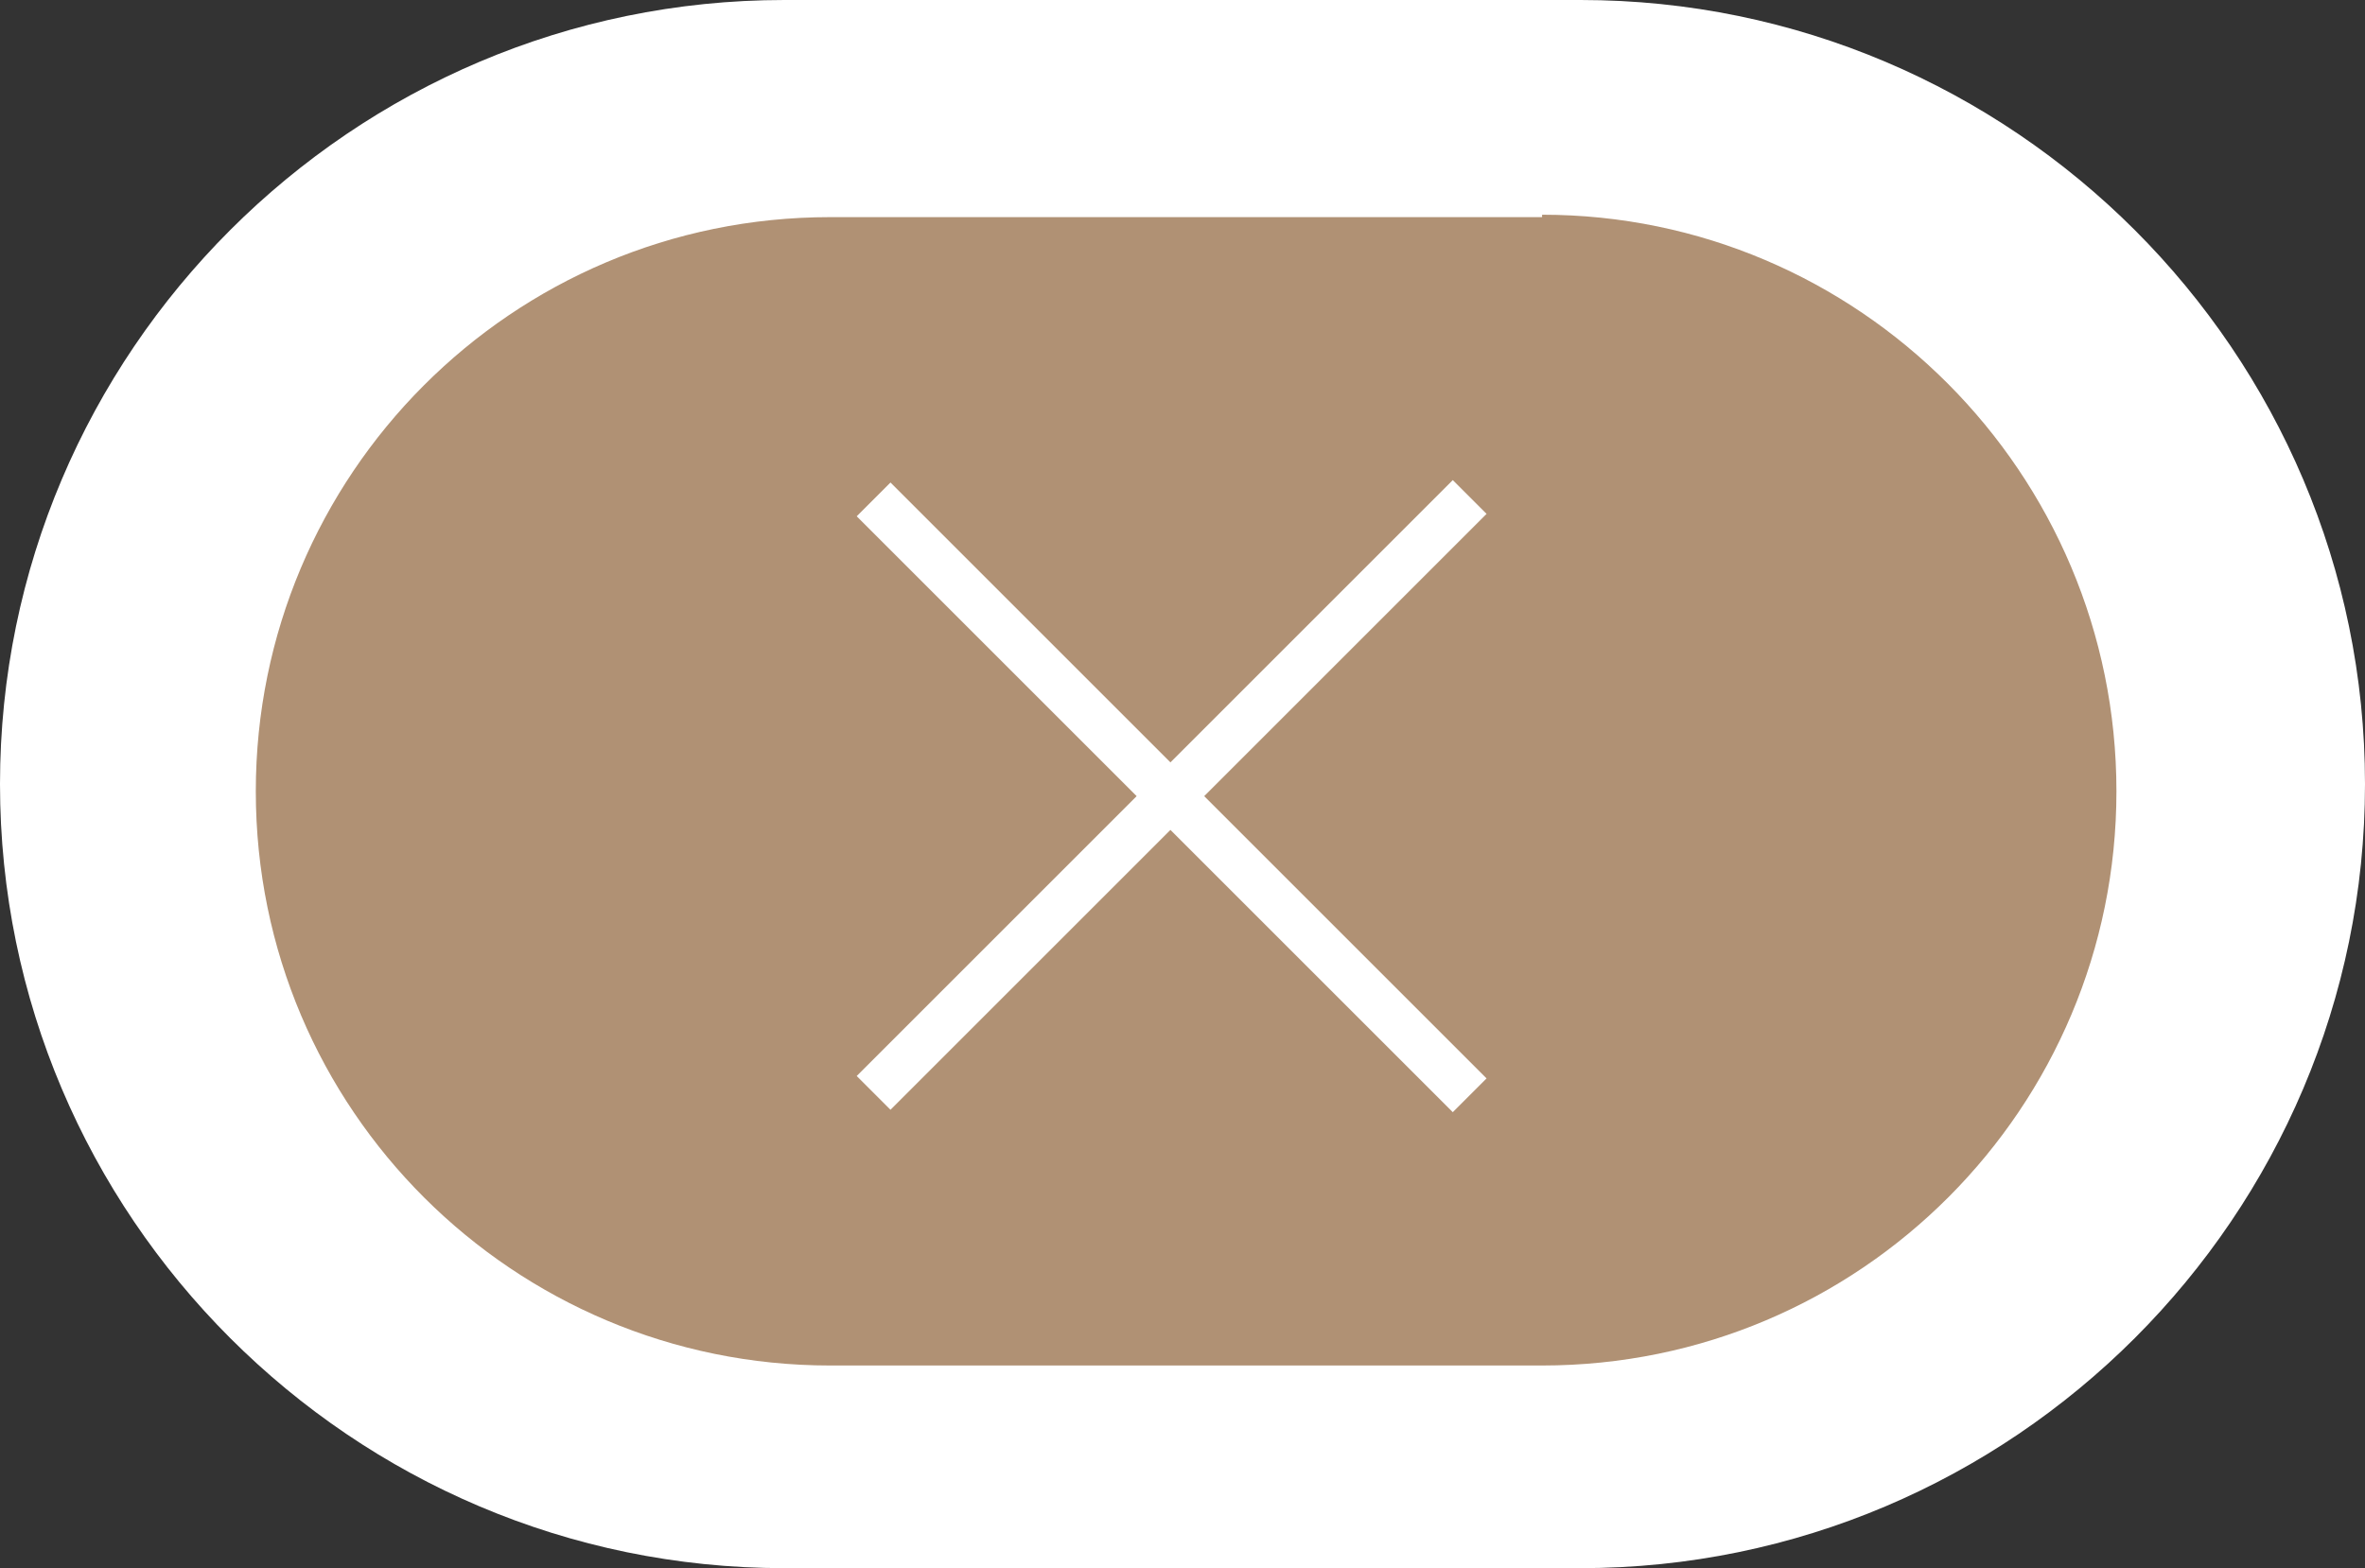
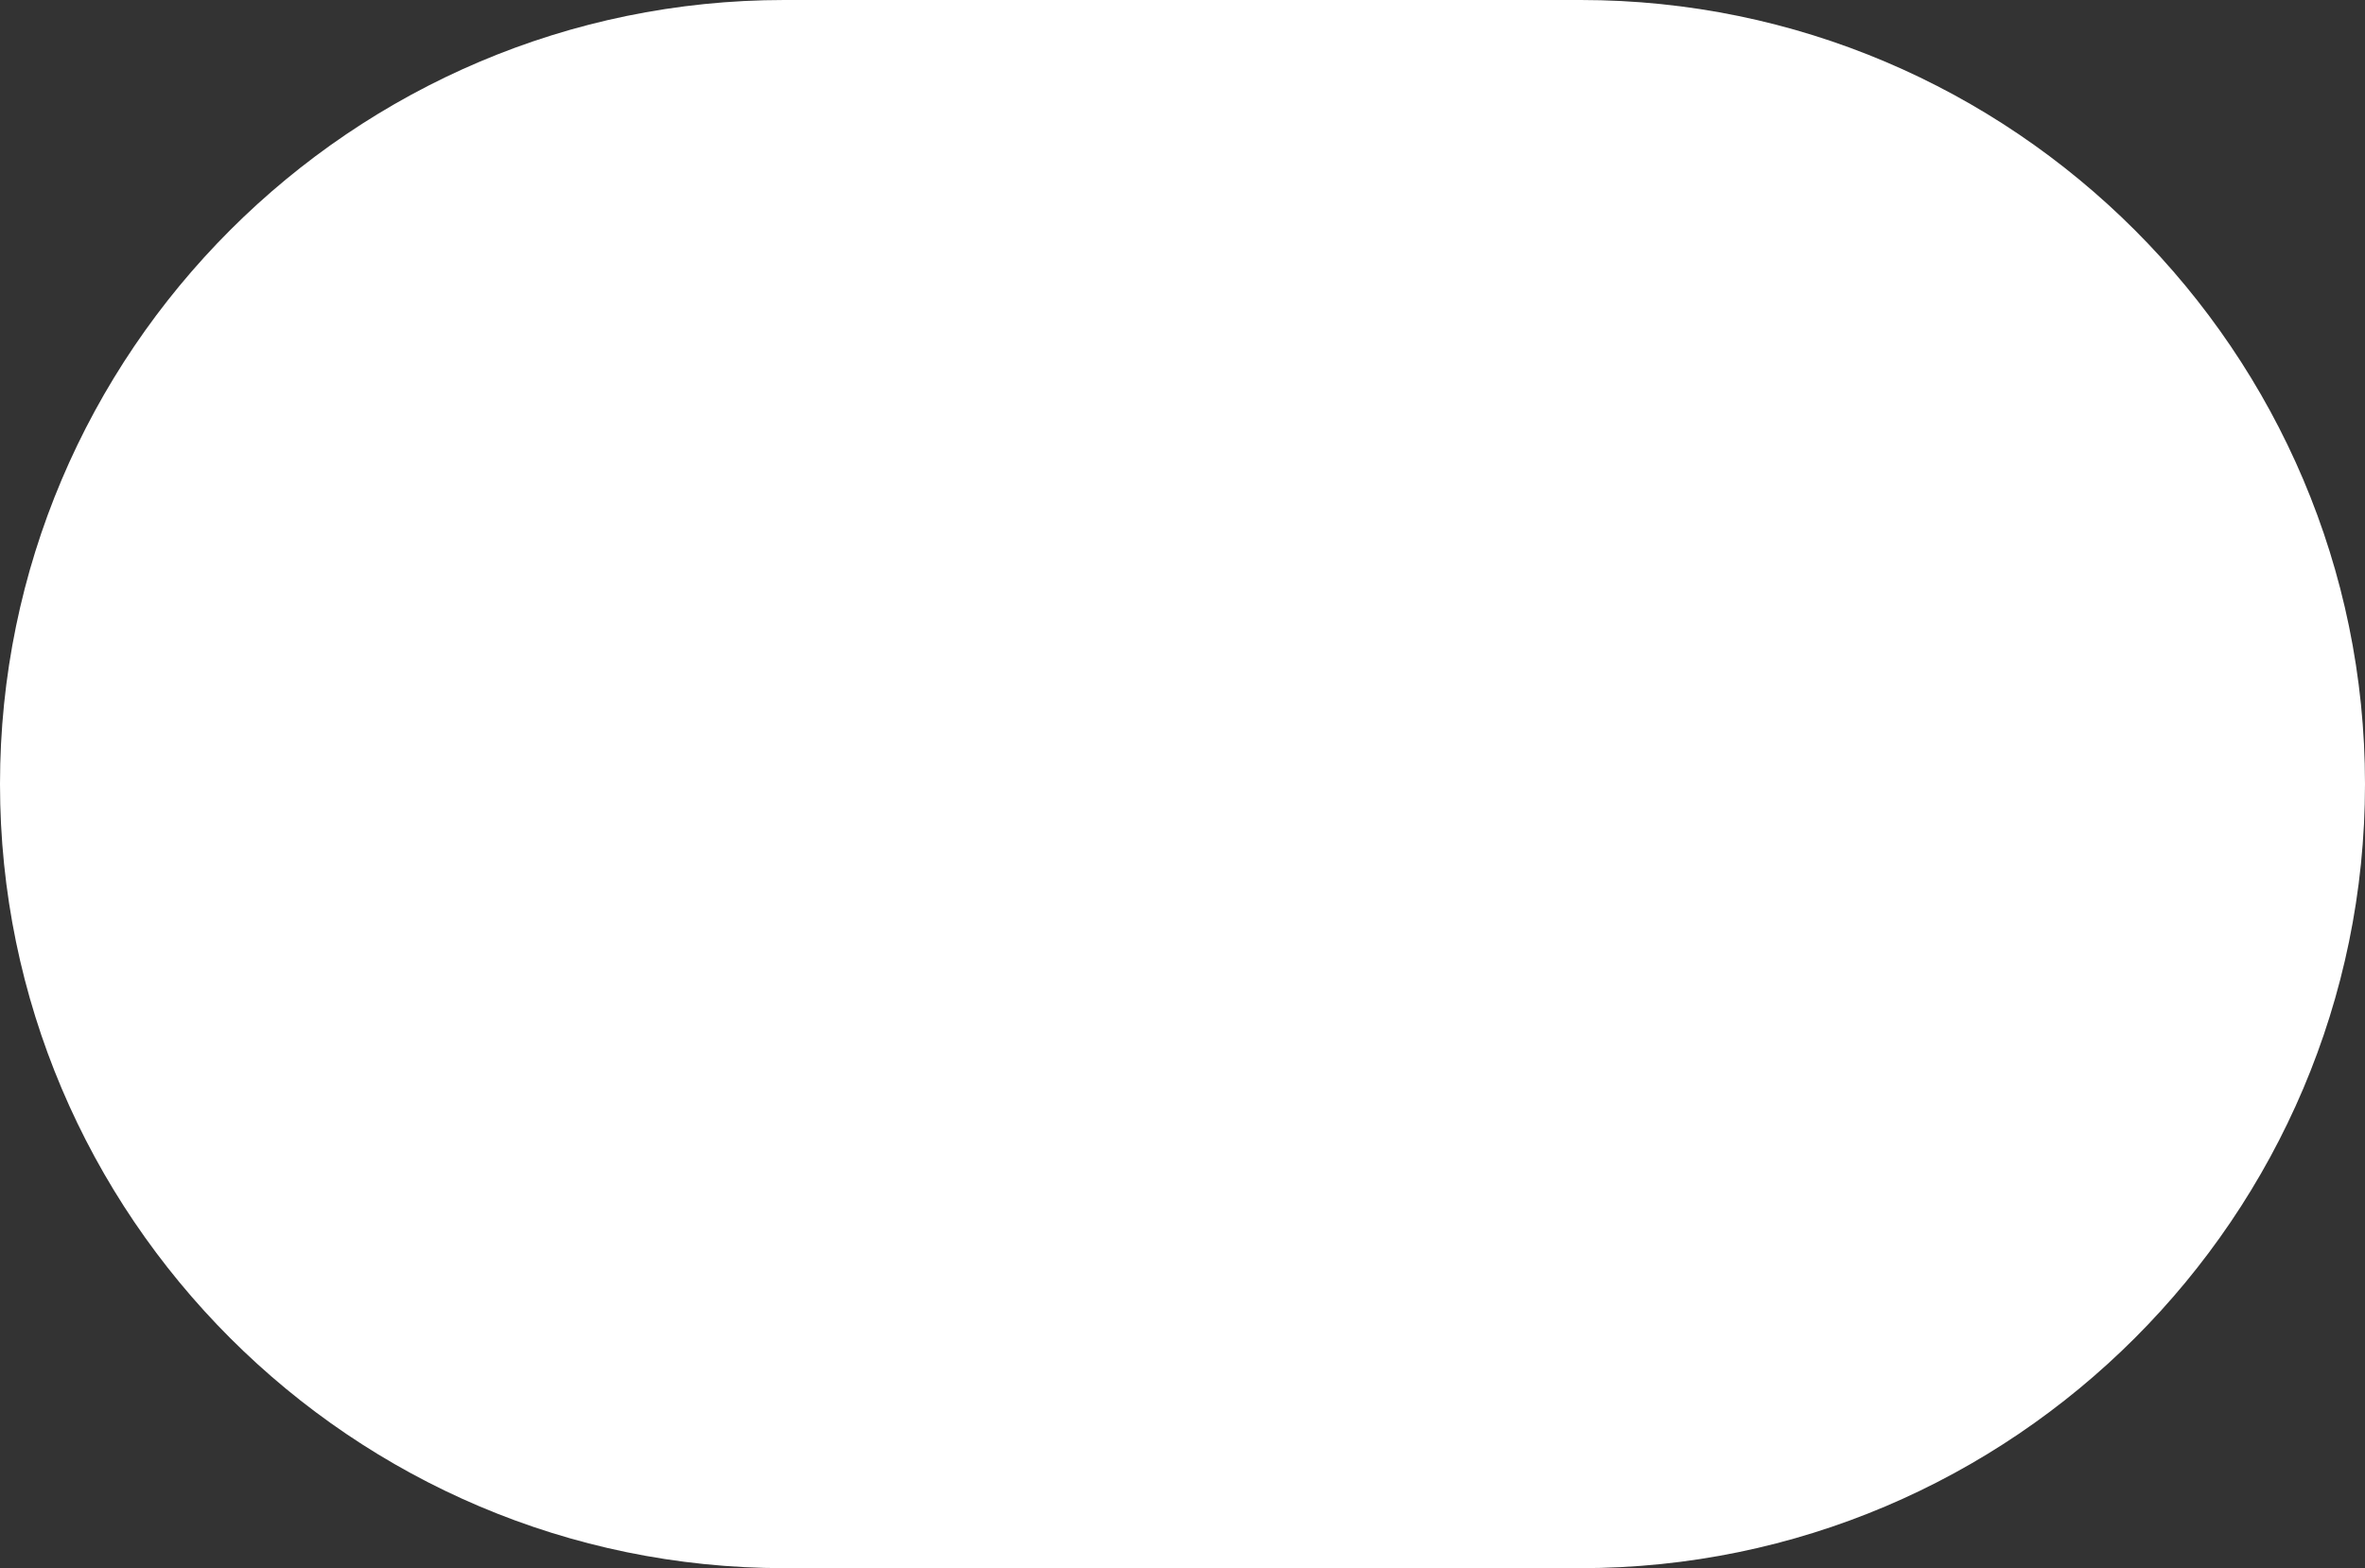
<svg xmlns="http://www.w3.org/2000/svg" id="Layer_1" viewBox="0 0 98 65">
  <rect x="0" y="0" width="98" height="65" fill="#333333" stroke="none" />
  <defs>
    <style>      .st0 {        fill: #fff;      }      .st1 {        fill: #b09174;      }    </style>
  </defs>
  <path class="st0" d="M65.5,0h-33C14.6,0,0,14.6,0,32.5s14.6,32.5,32.5,32.5h33c17.9,0,32.5-14.6,32.5-32.5S83.4,0,65.5,0Z" />
-   <path class="st1" d="M63.9,9h-29.5c-13.2,0-23.8,10.7-23.8,23.8h0c0,13.2,10.7,23.8,23.8,23.8h29.5c13.2,0,23.8-10.7,23.8-23.8h0c0-13.2-10.7-23.9-23.8-23.9Z" />
  <path class="st0" d="M60.2,19.9l-24.7,24.7,1.4,1.4,24.7-24.7-1.4-1.4Z" />
-   <path class="st0" d="M61.6,44.7l-24.7-24.7-1.4,1.4,24.7,24.7,1.4-1.4Z" />
</svg>